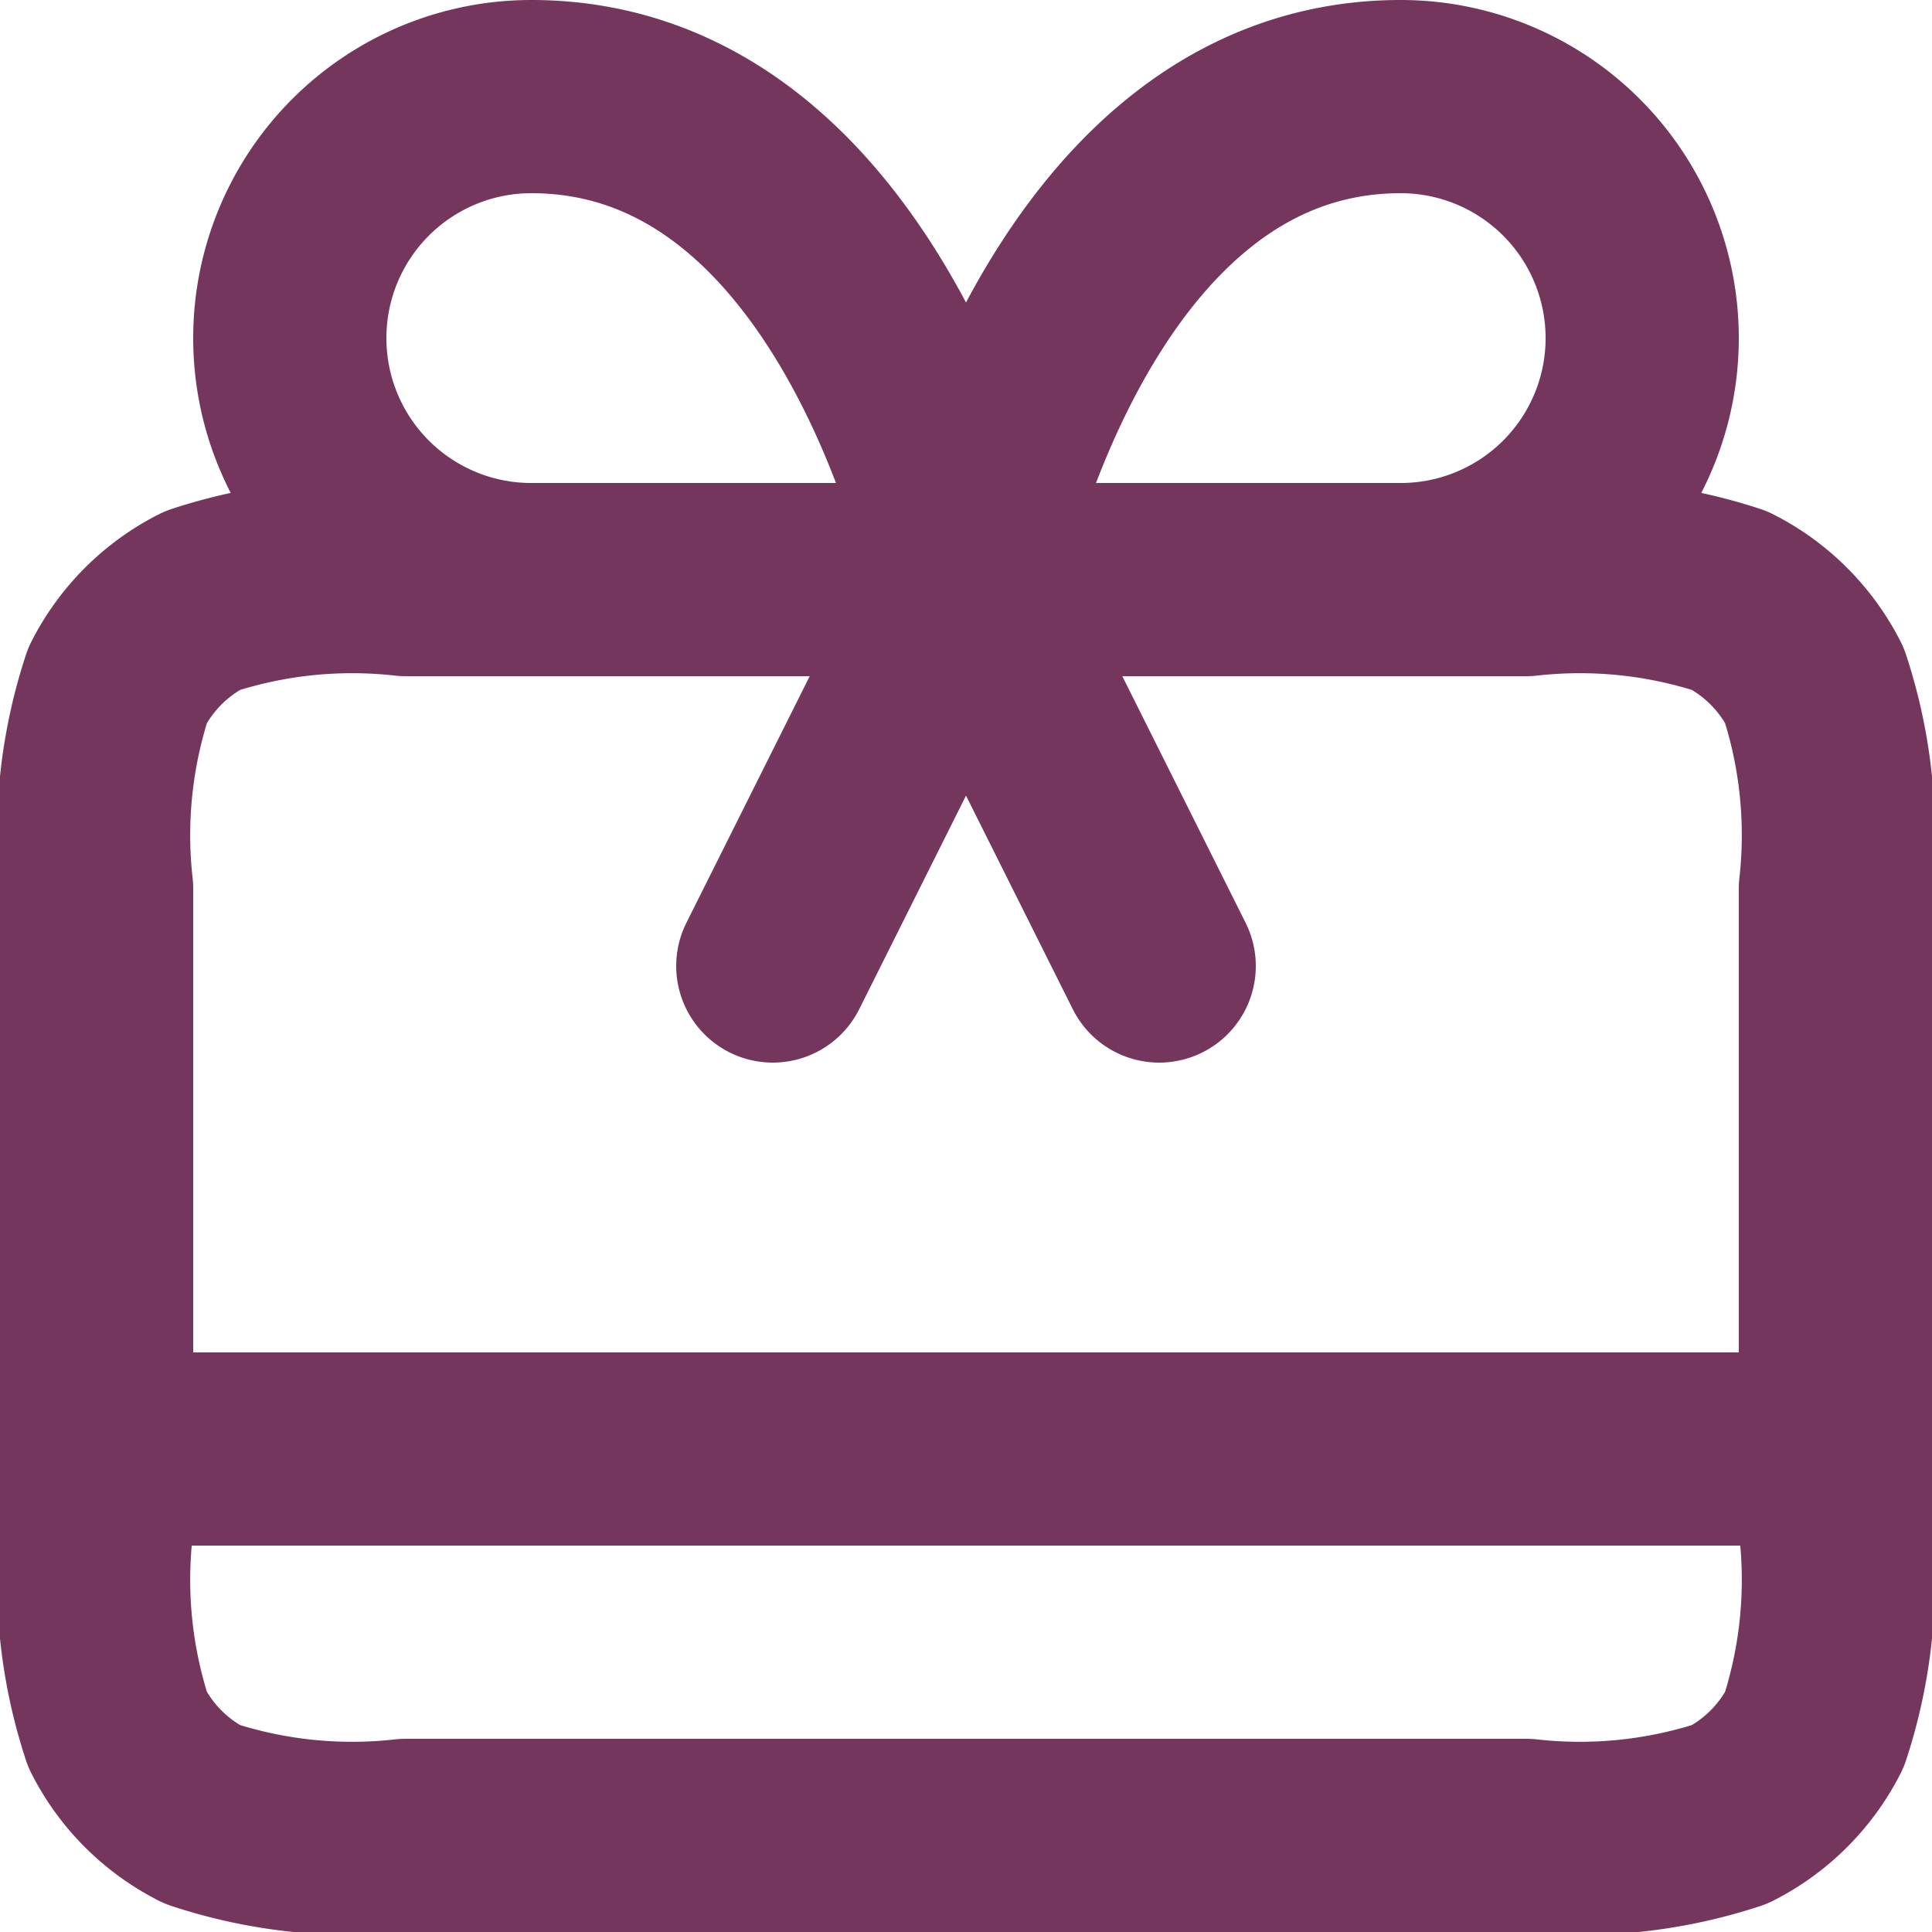
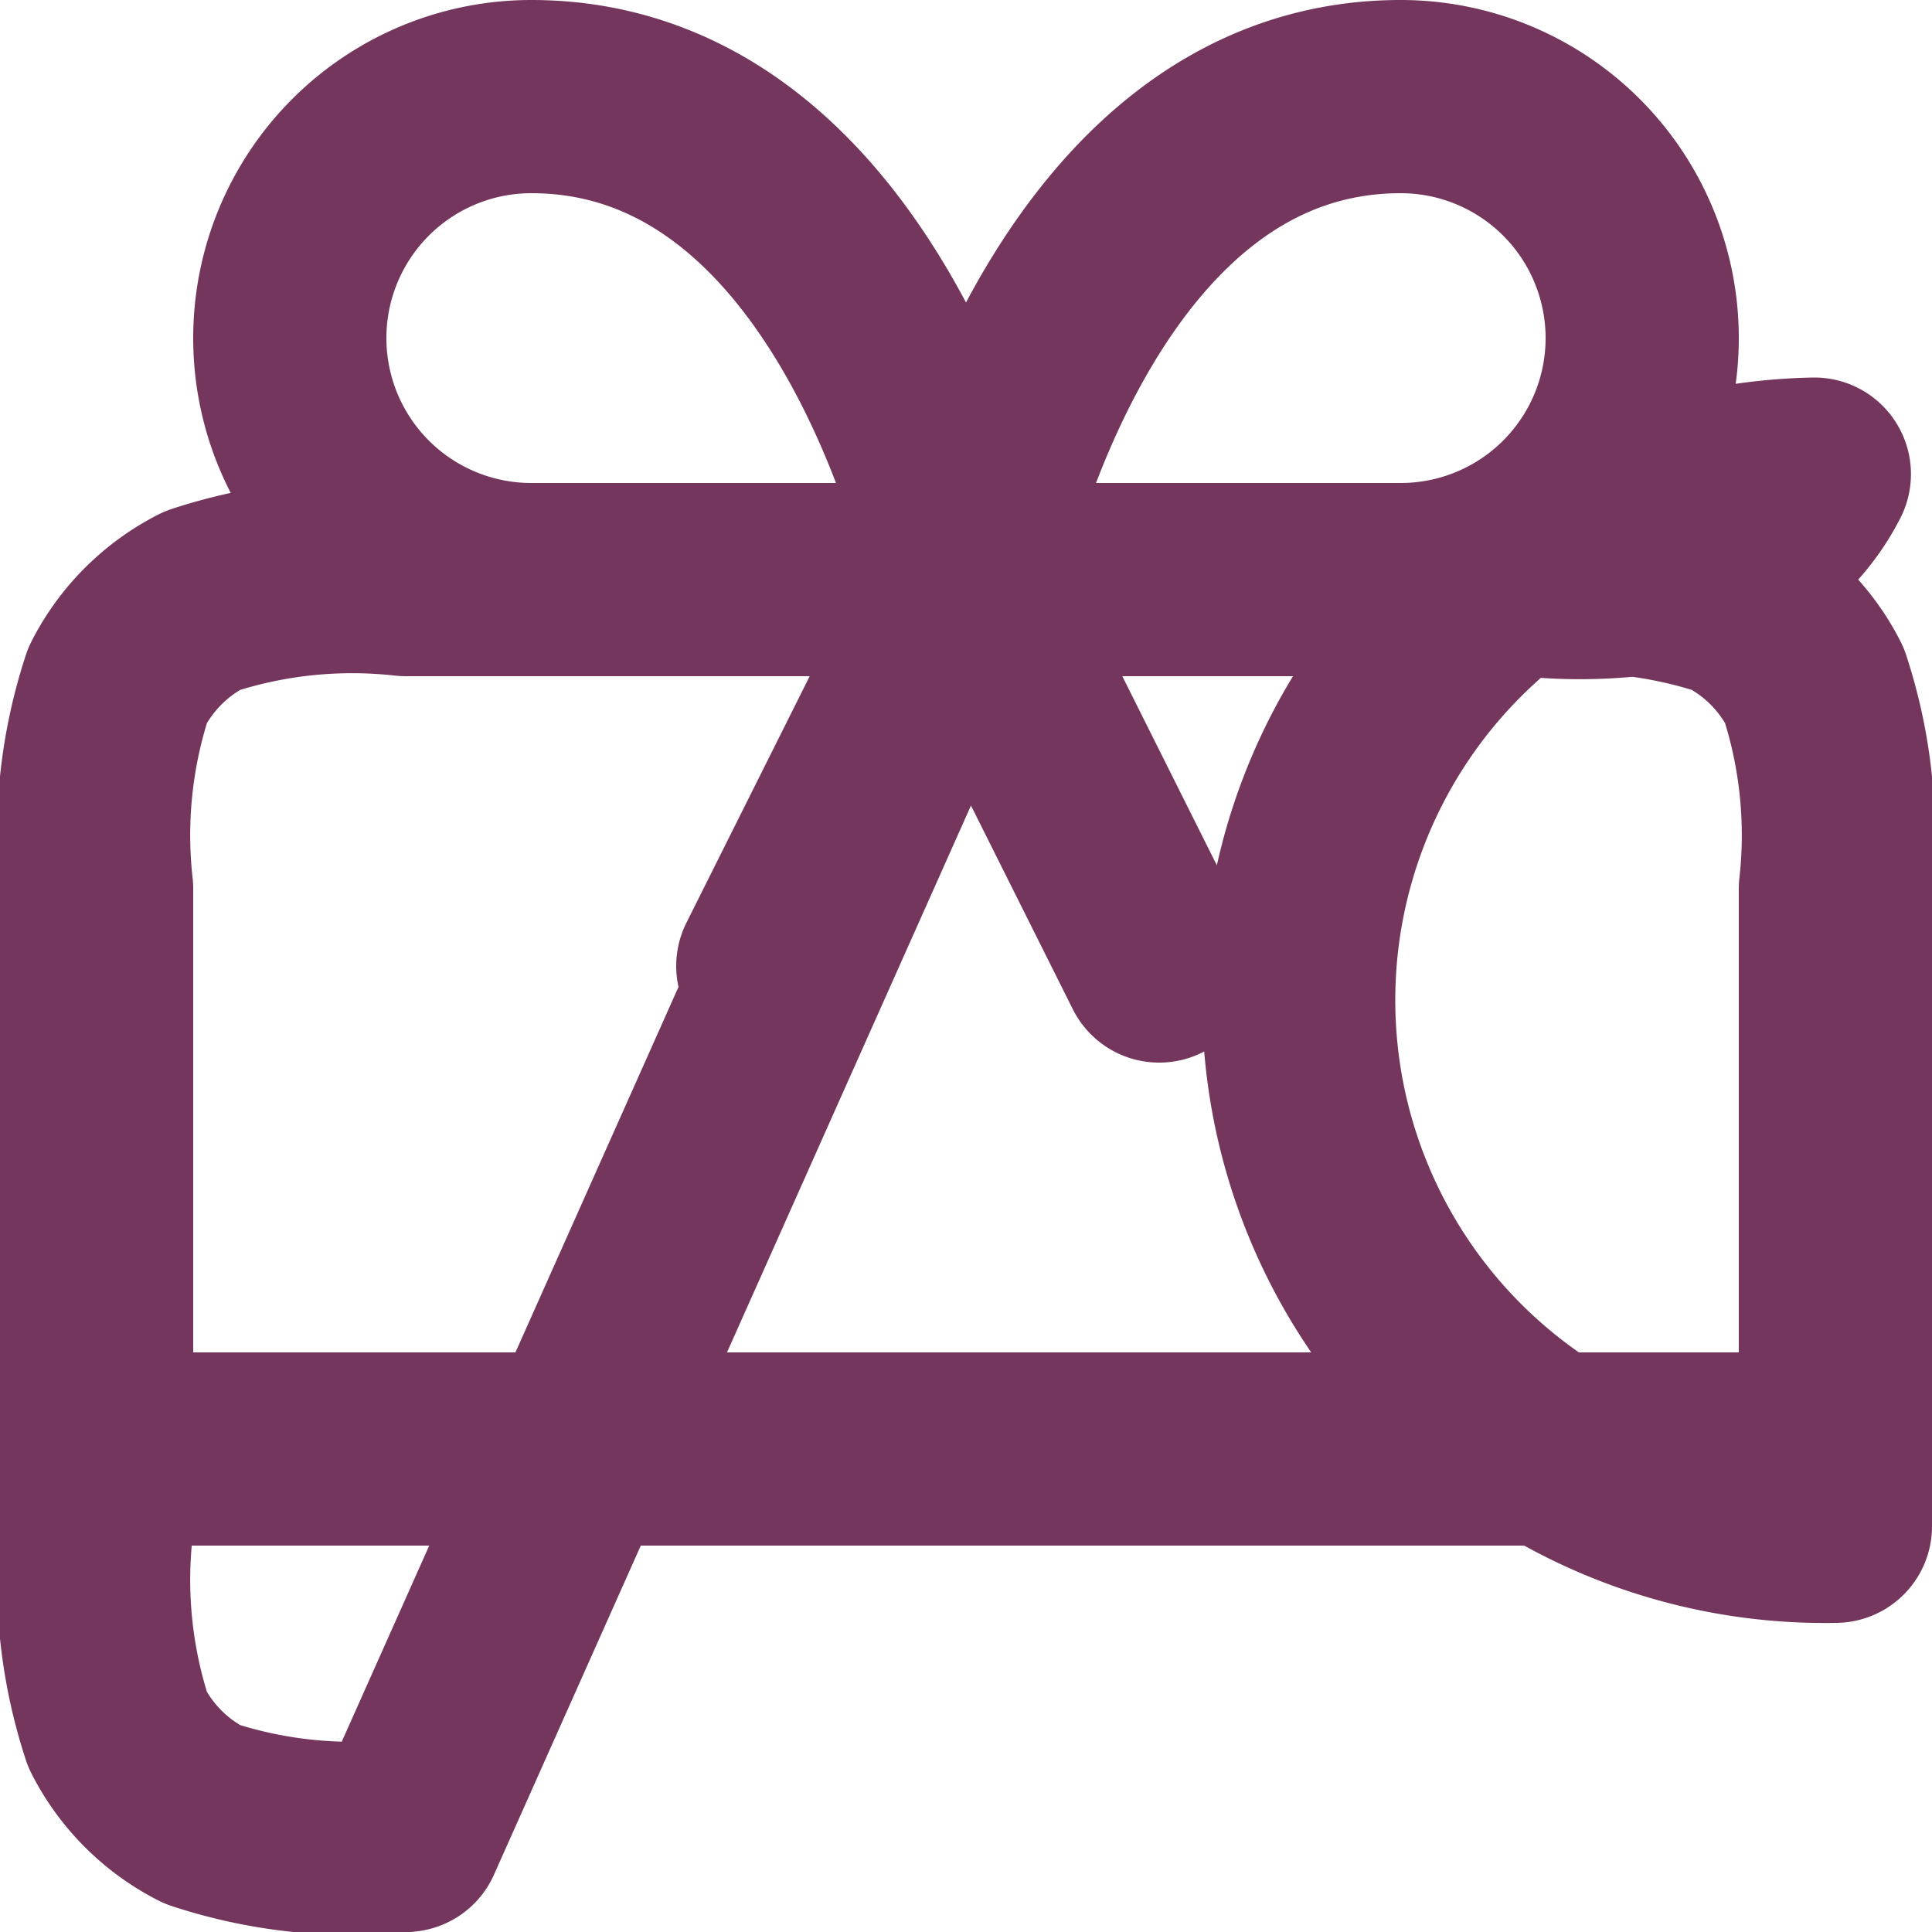
<svg xmlns="http://www.w3.org/2000/svg" viewBox="0 0 20 20" height="20" width="20">
-   <path stroke-width="2" stroke-linejoin="round" stroke-linecap="round" stroke="#74365d" fill="none" transform="translate(-2 -2)" d="M3,17H21M12,8l-2,4m2-4,2,4M12,8H7.5a2.5,2.5,0,1,1,0-5C11,3,12,8,12,8Zm0,0h4.5a2.5,2.5,0,1,0,0-5C13,3,12,8,12,8ZM6.2,21H17.8a4.968,4.968,0,0,0,2.108-.218,2,2,0,0,0,.874-.874A4.968,4.968,0,0,0,21,17.8V11.2a4.968,4.968,0,0,0-.218-2.108,2,2,0,0,0-.874-.874A4.969,4.969,0,0,0,17.8,8H6.2a4.969,4.969,0,0,0-2.108.218,2,2,0,0,0-.874.874A4.969,4.969,0,0,0,3,11.2v6.6a4.969,4.969,0,0,0,.218,2.108,2,2,0,0,0,.874.874A4.968,4.968,0,0,0,6.2,21Z" id="gift-card-svgrepo-com" />
+   <path stroke-width="2" stroke-linejoin="round" stroke-linecap="round" stroke="#74365d" fill="none" transform="translate(-2 -2)" d="M3,17H21M12,8l-2,4m2-4,2,4M12,8H7.5a2.5,2.5,0,1,1,0-5C11,3,12,8,12,8Zm0,0h4.5a2.5,2.5,0,1,0,0-5C13,3,12,8,12,8ZH17.8a4.968,4.968,0,0,0,2.108-.218,2,2,0,0,0,.874-.874A4.968,4.968,0,0,0,21,17.8V11.2a4.968,4.968,0,0,0-.218-2.108,2,2,0,0,0-.874-.874A4.969,4.969,0,0,0,17.8,8H6.2a4.969,4.969,0,0,0-2.108.218,2,2,0,0,0-.874.874A4.969,4.969,0,0,0,3,11.2v6.6a4.969,4.969,0,0,0,.218,2.108,2,2,0,0,0,.874.874A4.968,4.968,0,0,0,6.2,21Z" id="gift-card-svgrepo-com" />
</svg>